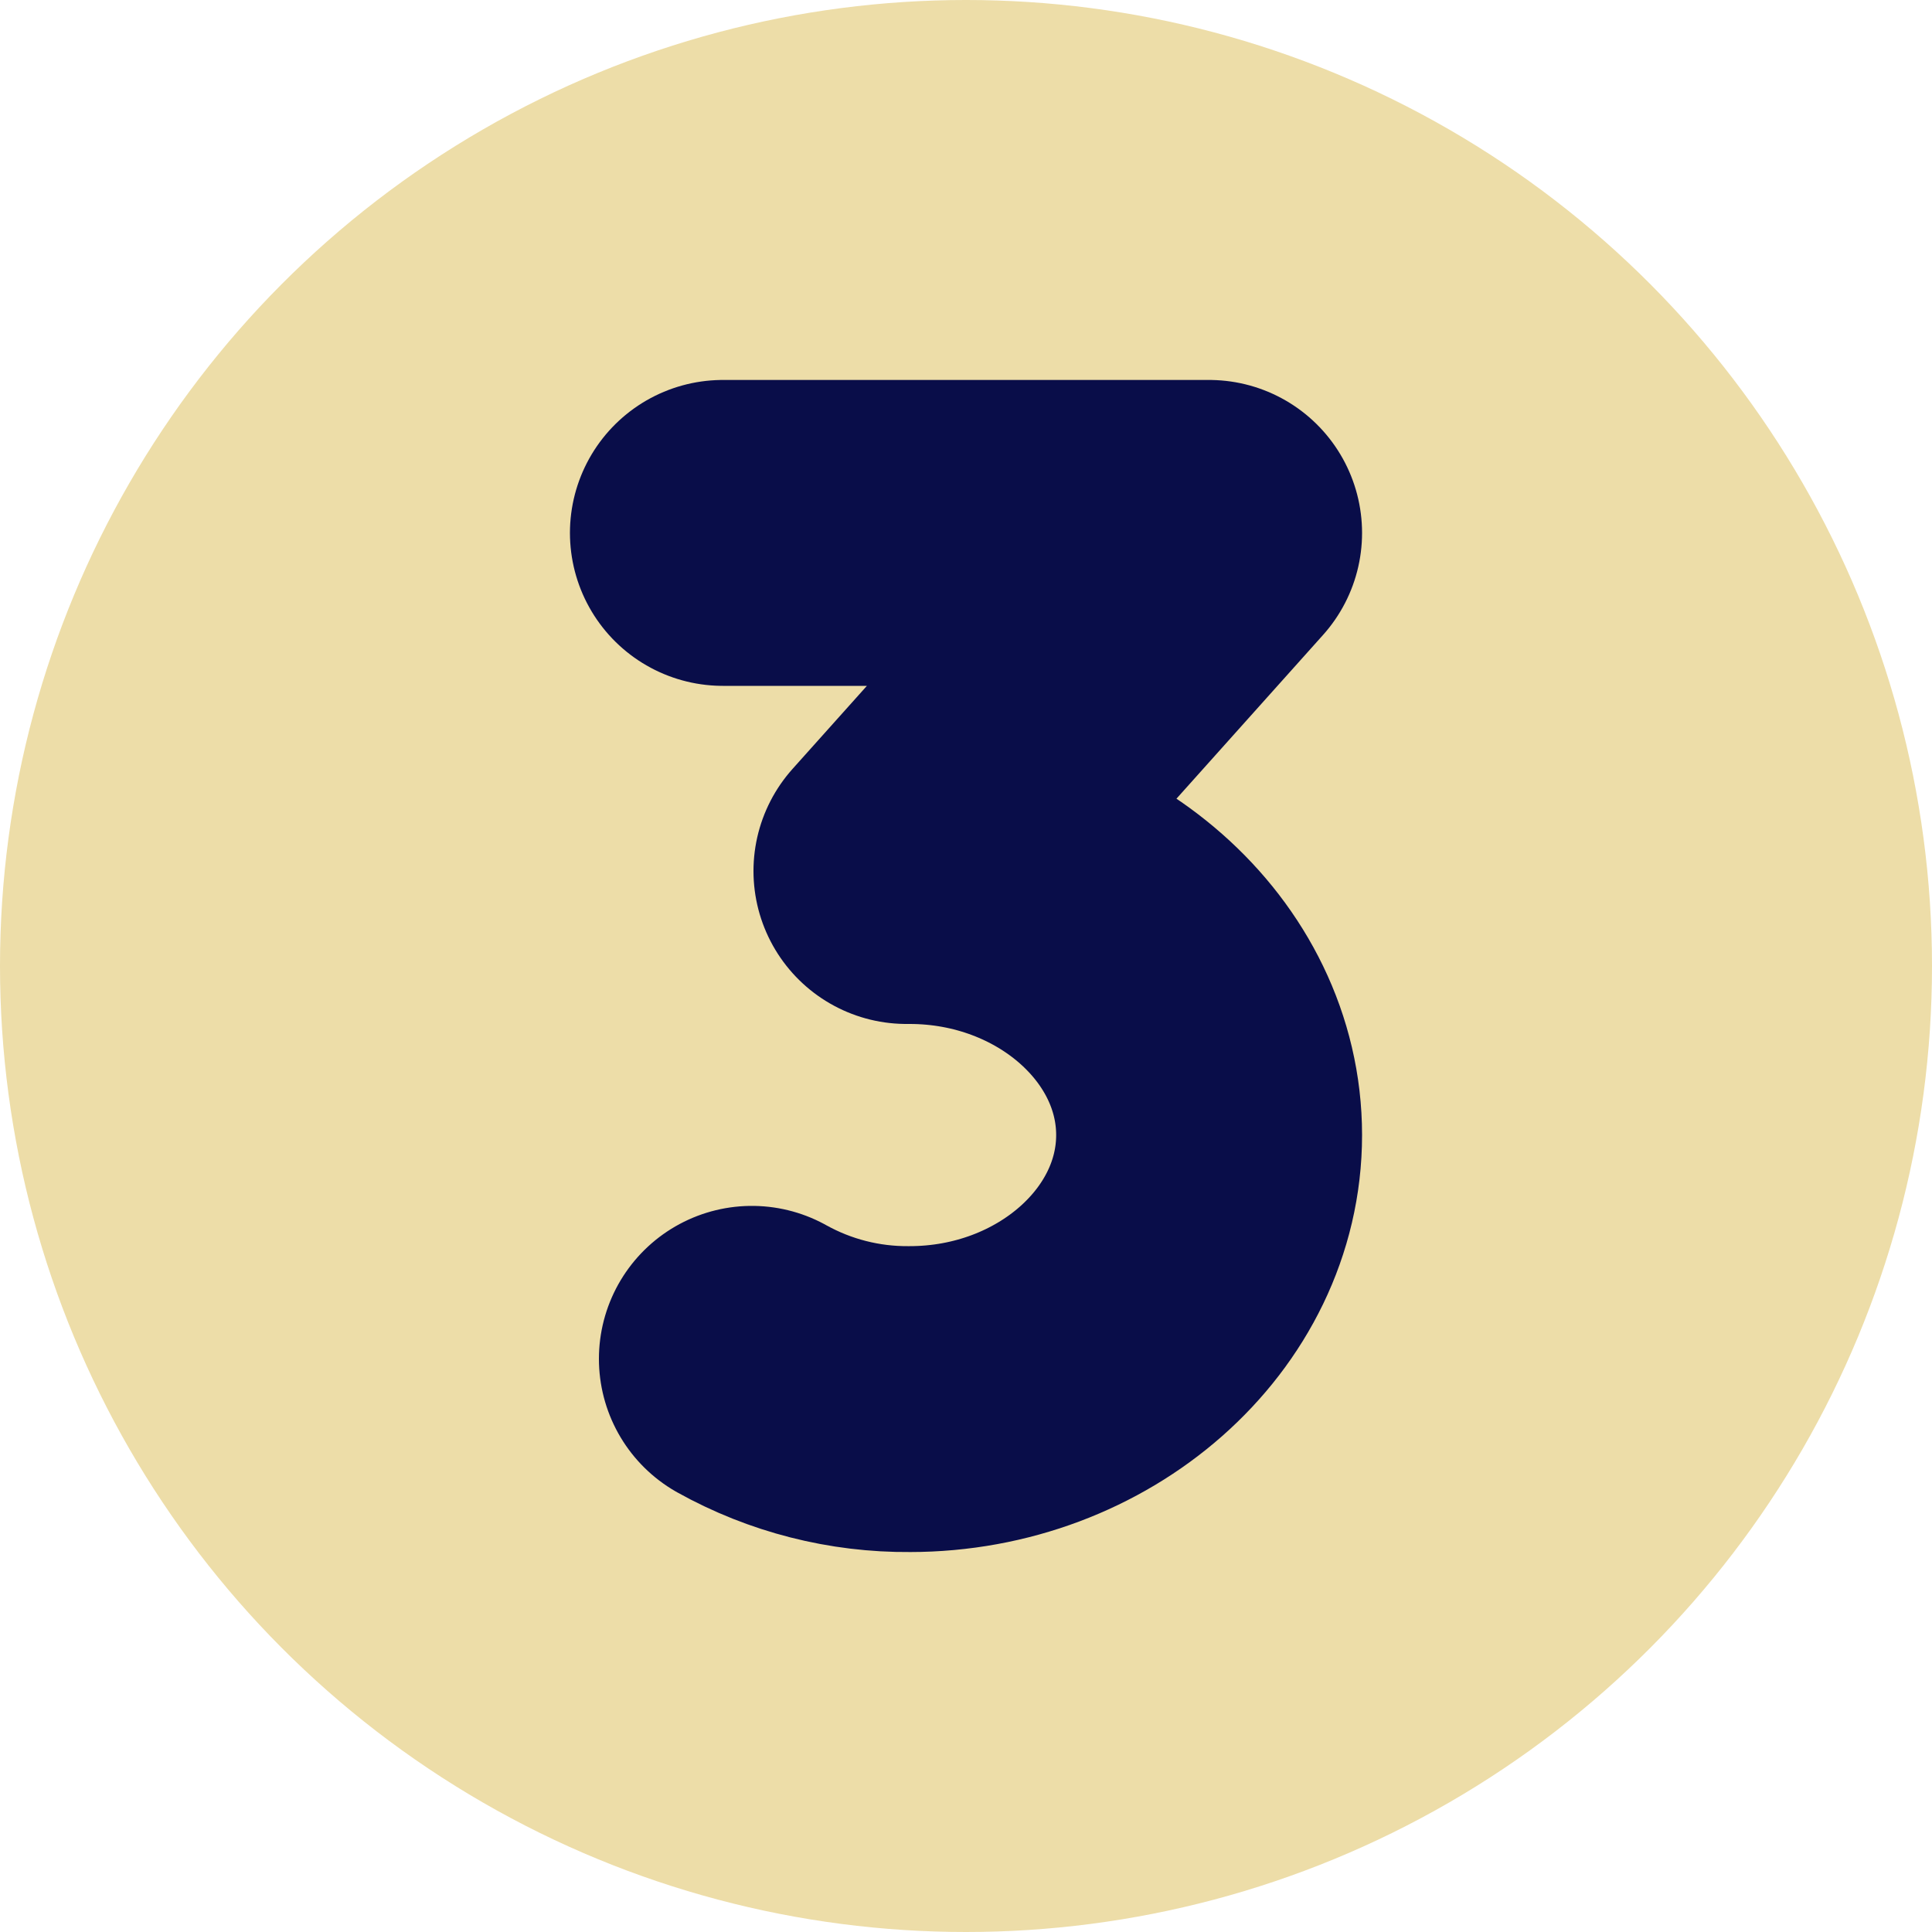
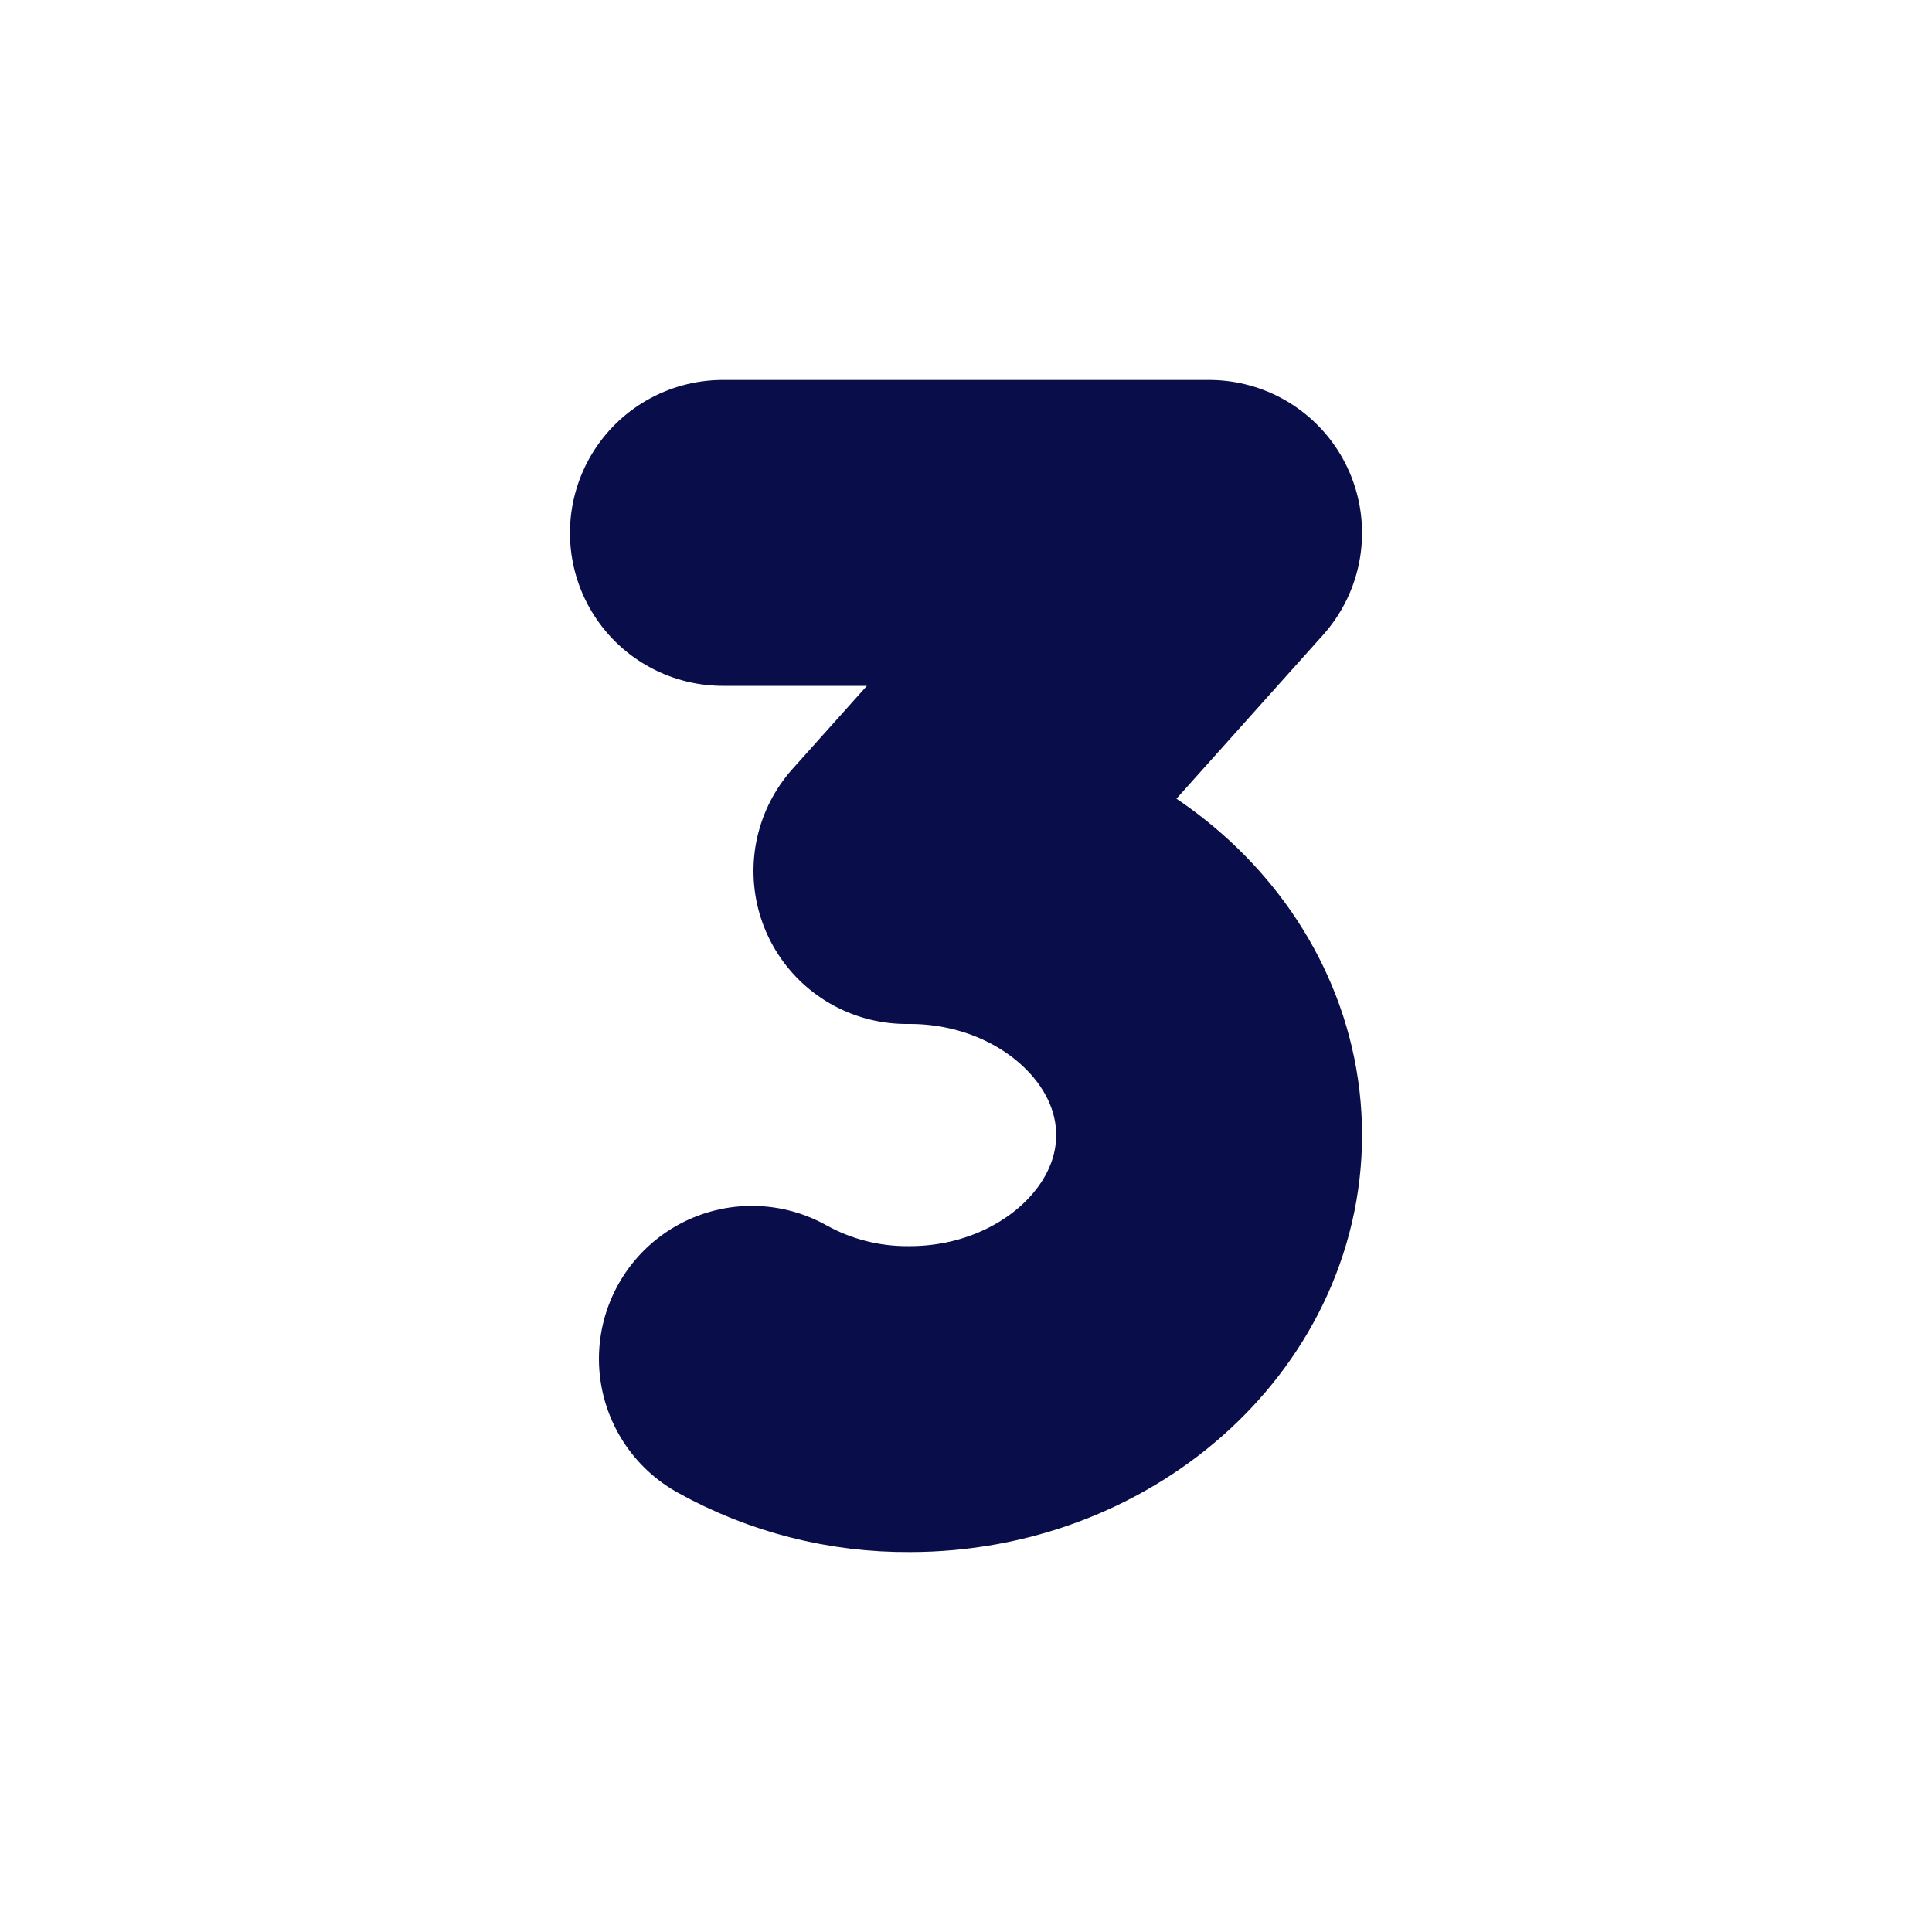
<svg xmlns="http://www.w3.org/2000/svg" width="120" height="120" viewBox="0 0 120 120" fill="none">
-   <circle cx="60" cy="60" r="60" fill="#EDDDA8" />
  <path d="M46.7 84.4C49.695 86.068 53.072 86.929 56.5 86.9C66.7 86.9 75.1 79.5 75.1 70.5C75.1 61.5 66.7 54.1 56.5 54.1H56.3L75.1 33.1H44.9" stroke="#090D49" stroke-width="19" stroke-linecap="round" stroke-linejoin="round" />
</svg>